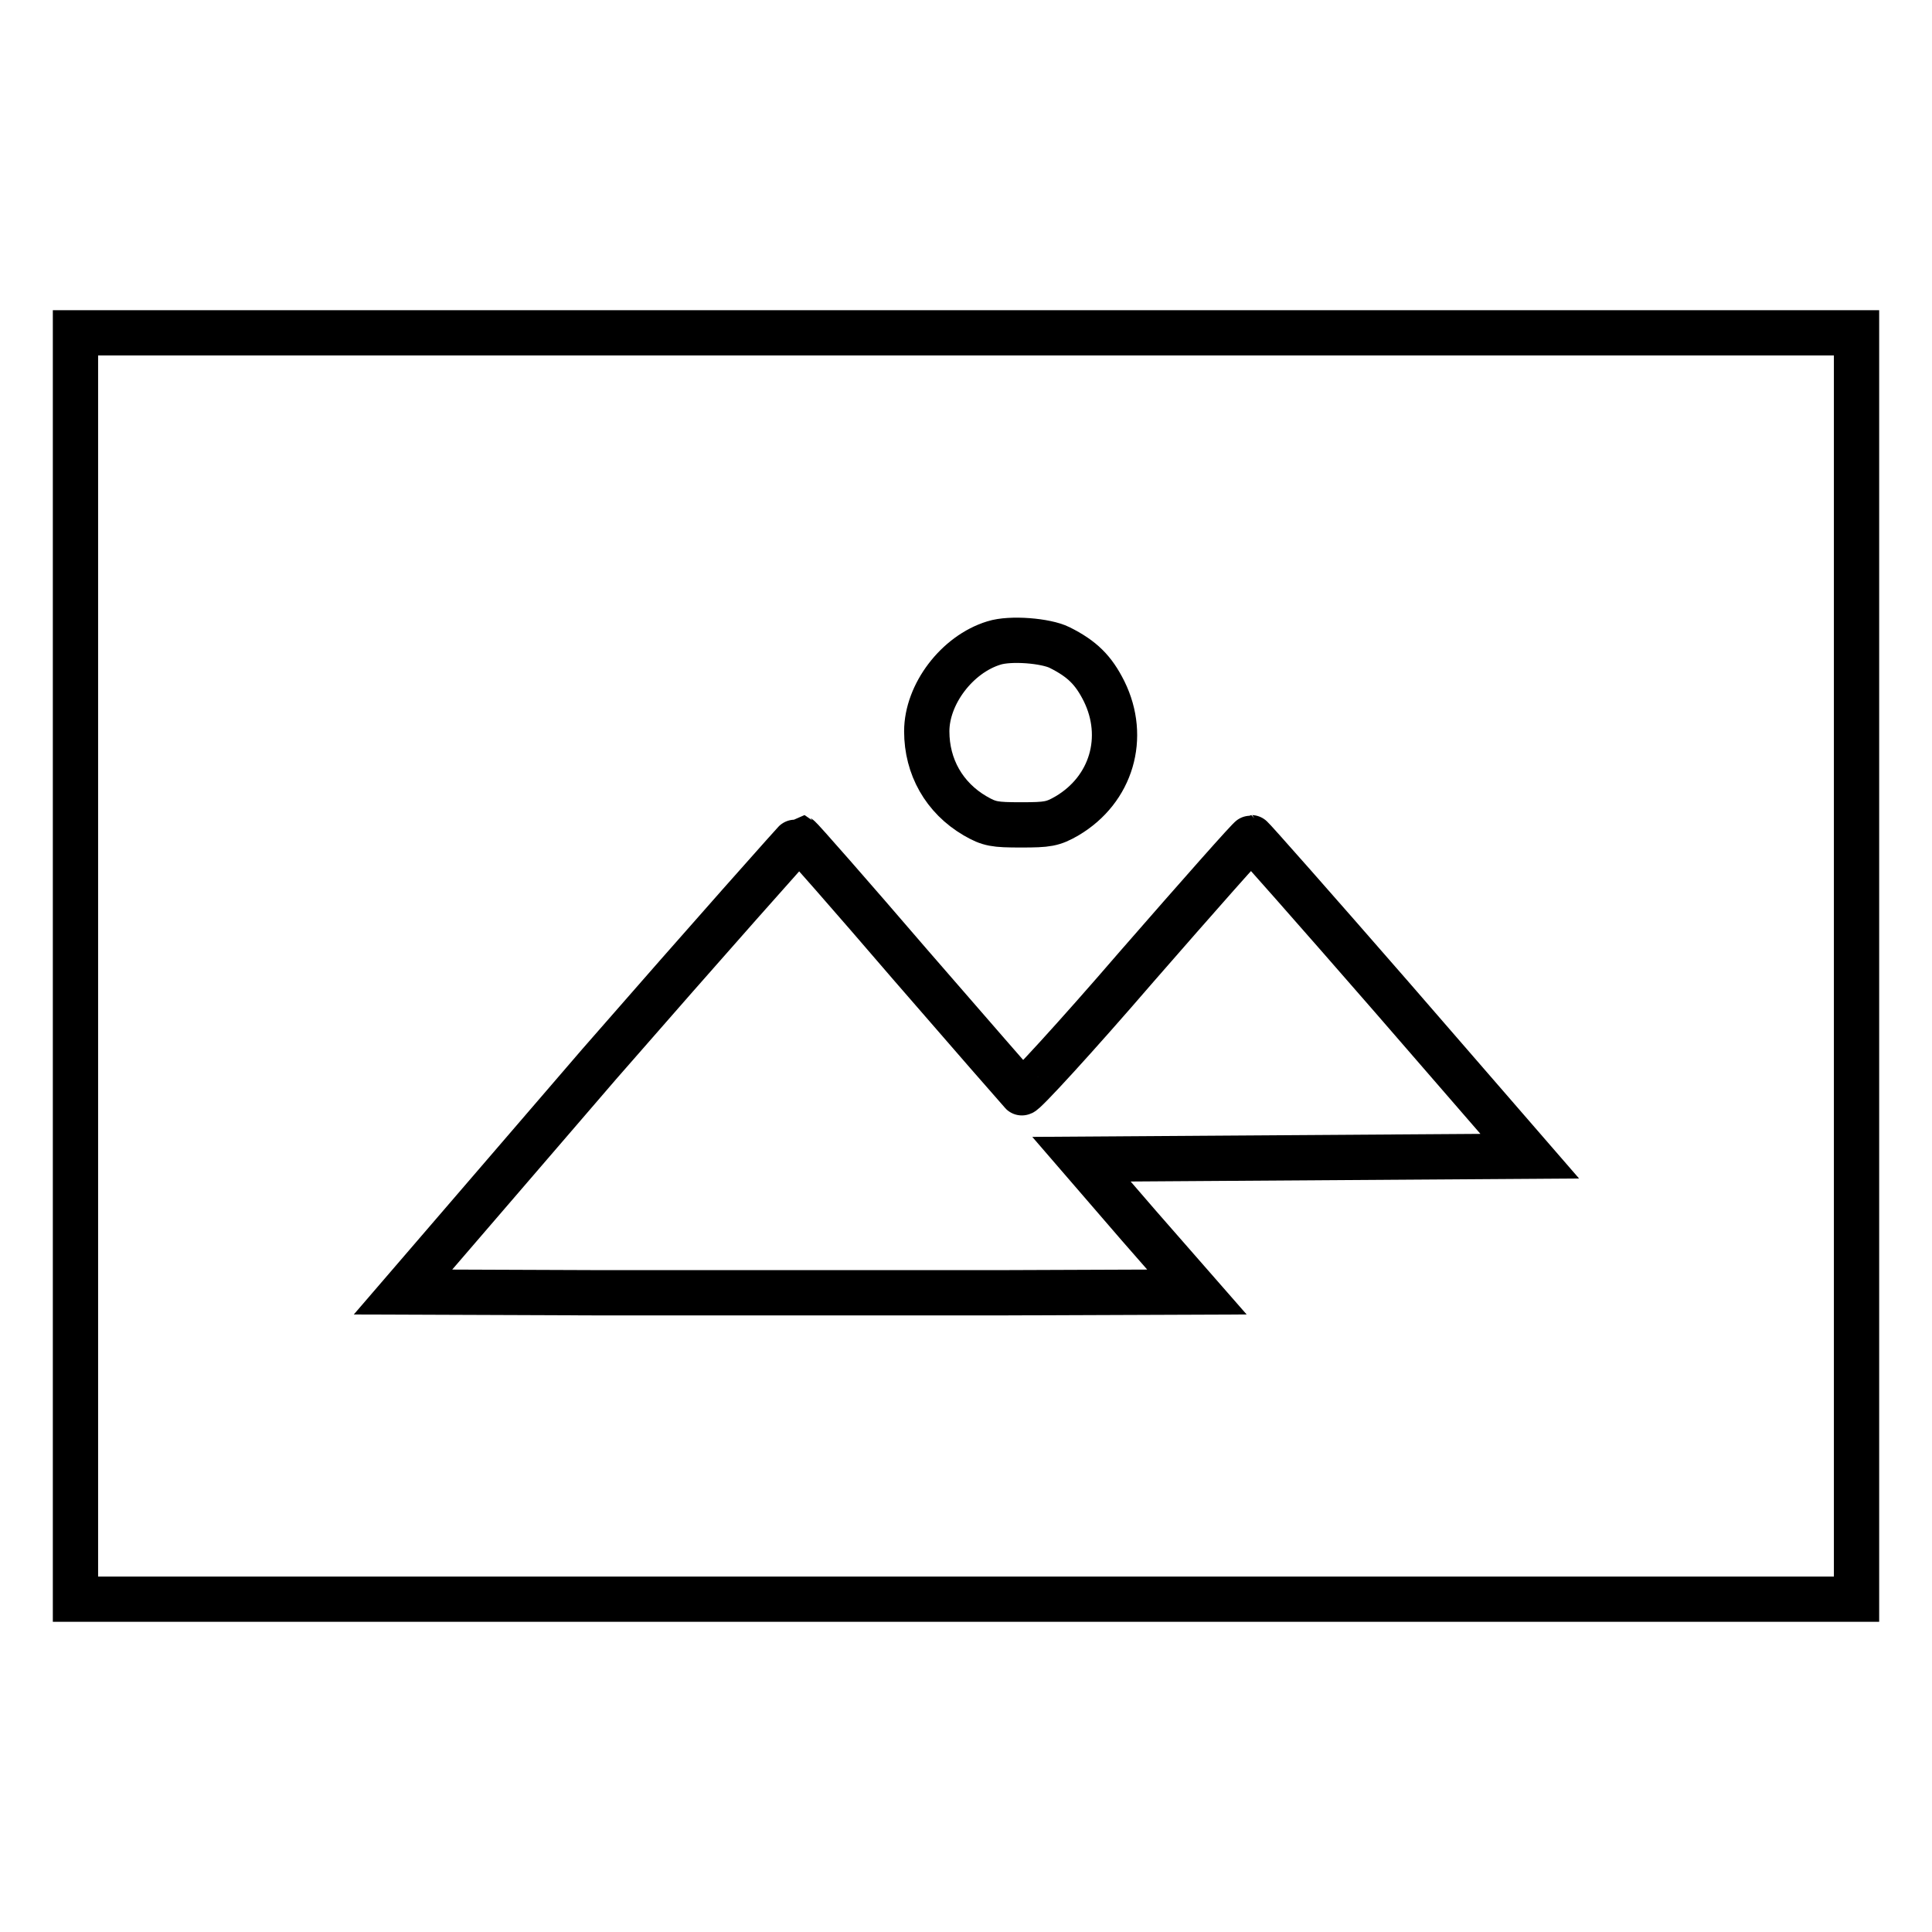
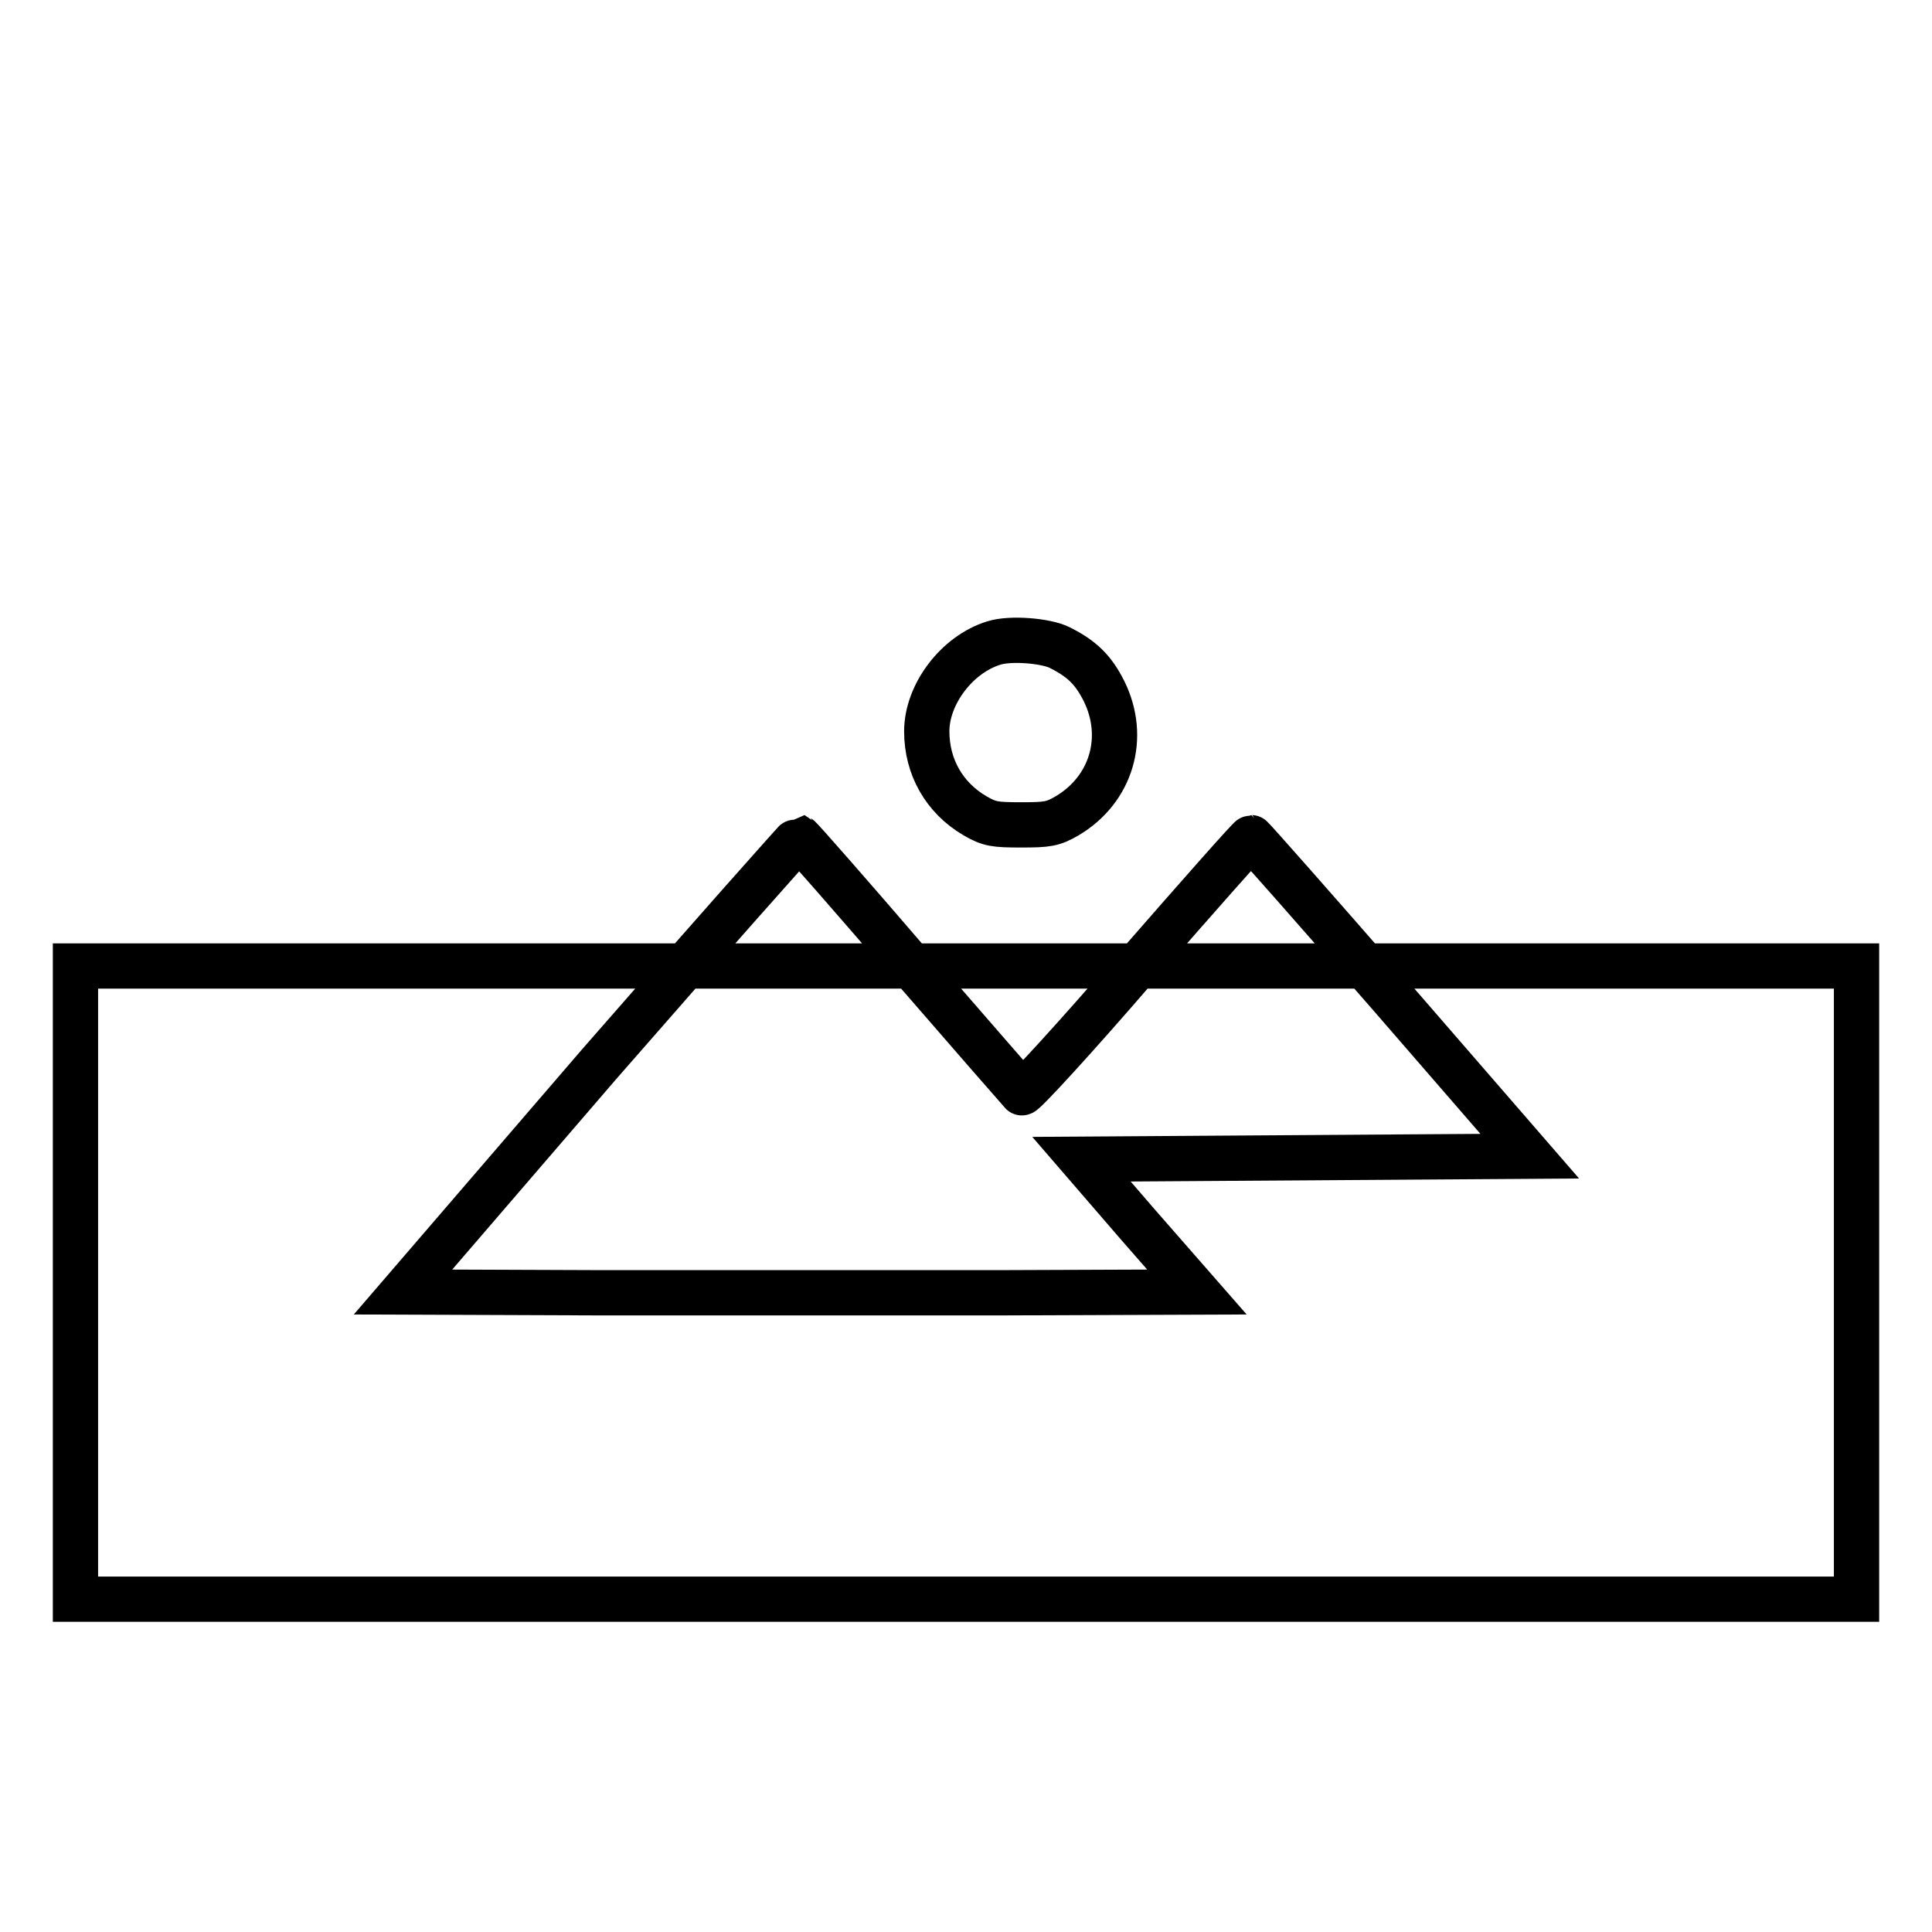
<svg xmlns="http://www.w3.org/2000/svg" version="1.1" x="0px" y="0px" viewBox="0 0 256 256" enable-background="new 0 0 256 256" xml:space="preserve">
  <g>
    <g>
      <g>
-         <path stroke-width="6" fill-opacity="0" stroke="#000000" d="M10,128v83.9h118h118V128V44.1H128H10V128z M140.4,85.8c3,1.5,4.5,3,5.9,5.8c3,6.1,1,13-4.9,16.5c-1.9,1.1-2.6,1.2-6.1,1.2s-4.2-0.1-6.1-1.2c-4.1-2.4-6.4-6.5-6.4-11.2c0-4.9,4-10.2,8.9-11.7C133.9,84.5,138.6,84.9,140.4,85.8z M120.6,127.8c7.9,9.1,14.6,16.8,14.8,17c0.2,0.2,7.1-7.3,15.2-16.7c8.2-9.4,15-17.1,15.2-17.1c0.1,0,8.5,9.5,18.6,21.1l18.3,21.1l-29.7,0.2l-29.7,0.2l7.6,8.8l7.7,8.8l-26.3,0.1c-14.4,0-38.1,0-52.6,0l-26.3-0.1L79.4,141c14.4-16.5,26.4-30,26.5-30C106.1,111.1,112.7,118.6,120.6,127.8z" />
+         <path stroke-width="6" fill-opacity="0" stroke="#000000" d="M10,128v83.9h118h118V128H128H10V128z M140.4,85.8c3,1.5,4.5,3,5.9,5.8c3,6.1,1,13-4.9,16.5c-1.9,1.1-2.6,1.2-6.1,1.2s-4.2-0.1-6.1-1.2c-4.1-2.4-6.4-6.5-6.4-11.2c0-4.9,4-10.2,8.9-11.7C133.9,84.5,138.6,84.9,140.4,85.8z M120.6,127.8c7.9,9.1,14.6,16.8,14.8,17c0.2,0.2,7.1-7.3,15.2-16.7c8.2-9.4,15-17.1,15.2-17.1c0.1,0,8.5,9.5,18.6,21.1l18.3,21.1l-29.7,0.2l-29.7,0.2l7.6,8.8l7.7,8.8l-26.3,0.1c-14.4,0-38.1,0-52.6,0l-26.3-0.1L79.4,141c14.4-16.5,26.4-30,26.5-30C106.1,111.1,112.7,118.6,120.6,127.8z" />
      </g>
    </g>
  </g>
</svg>